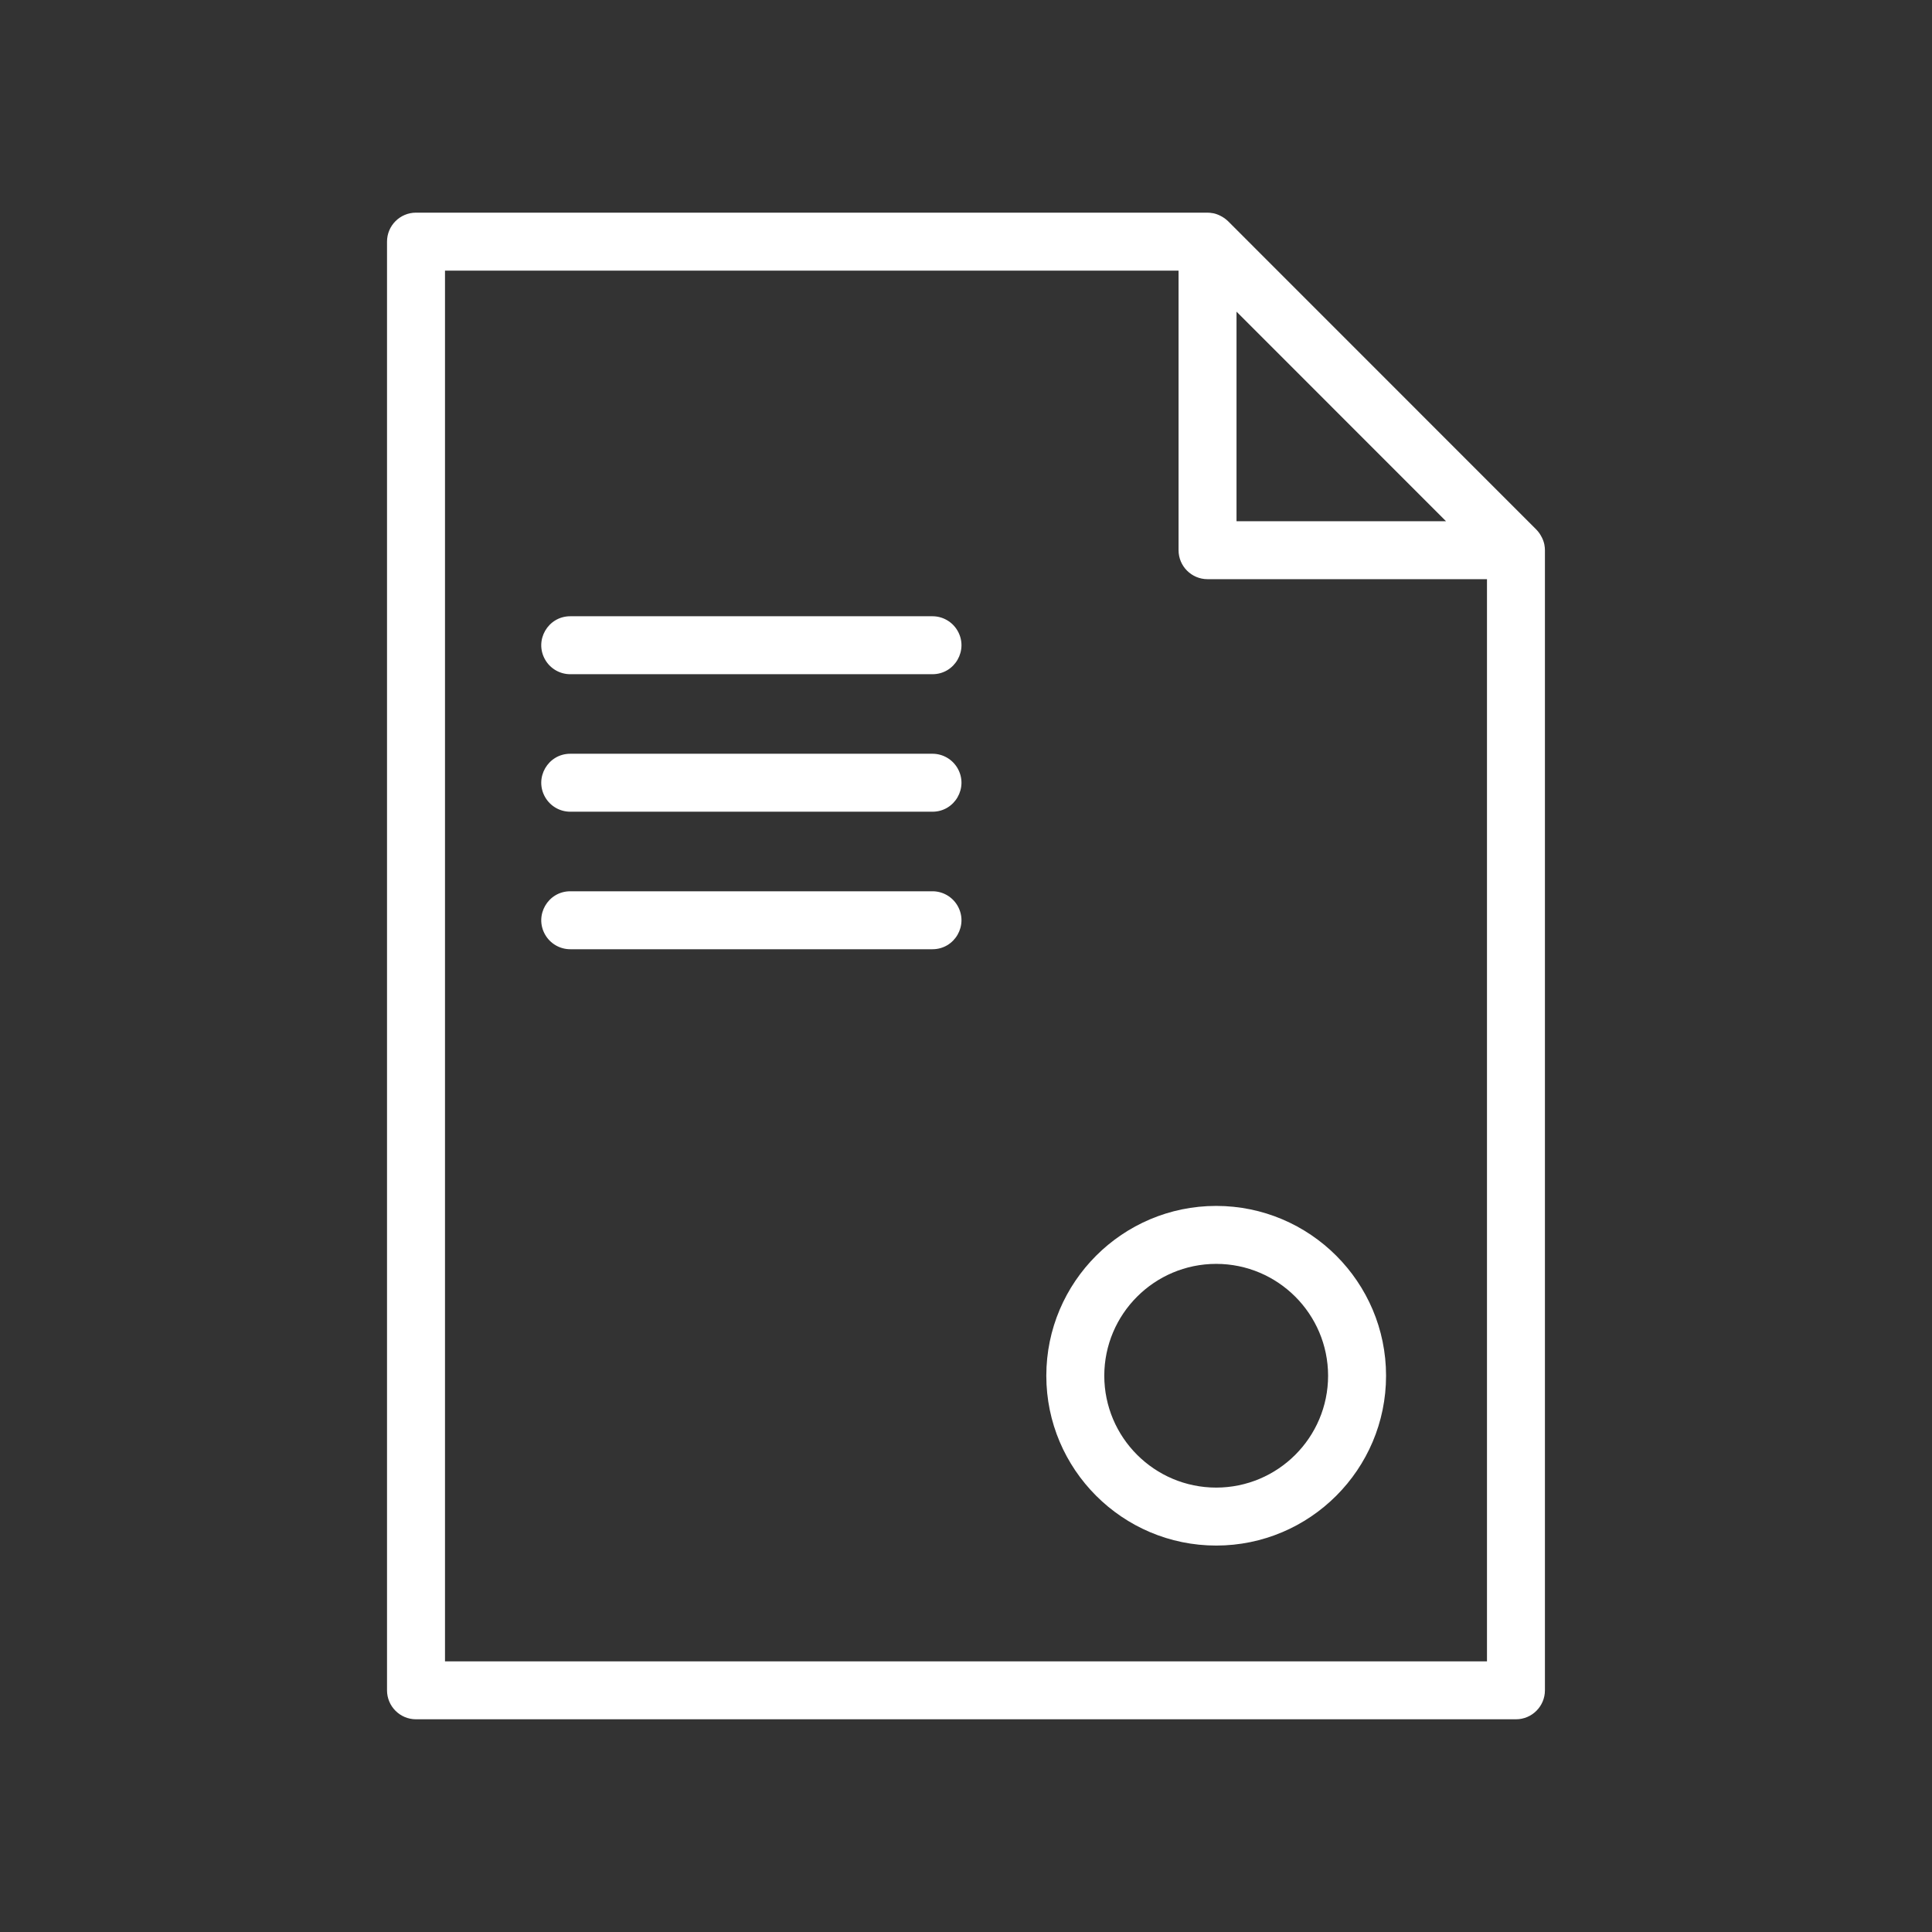
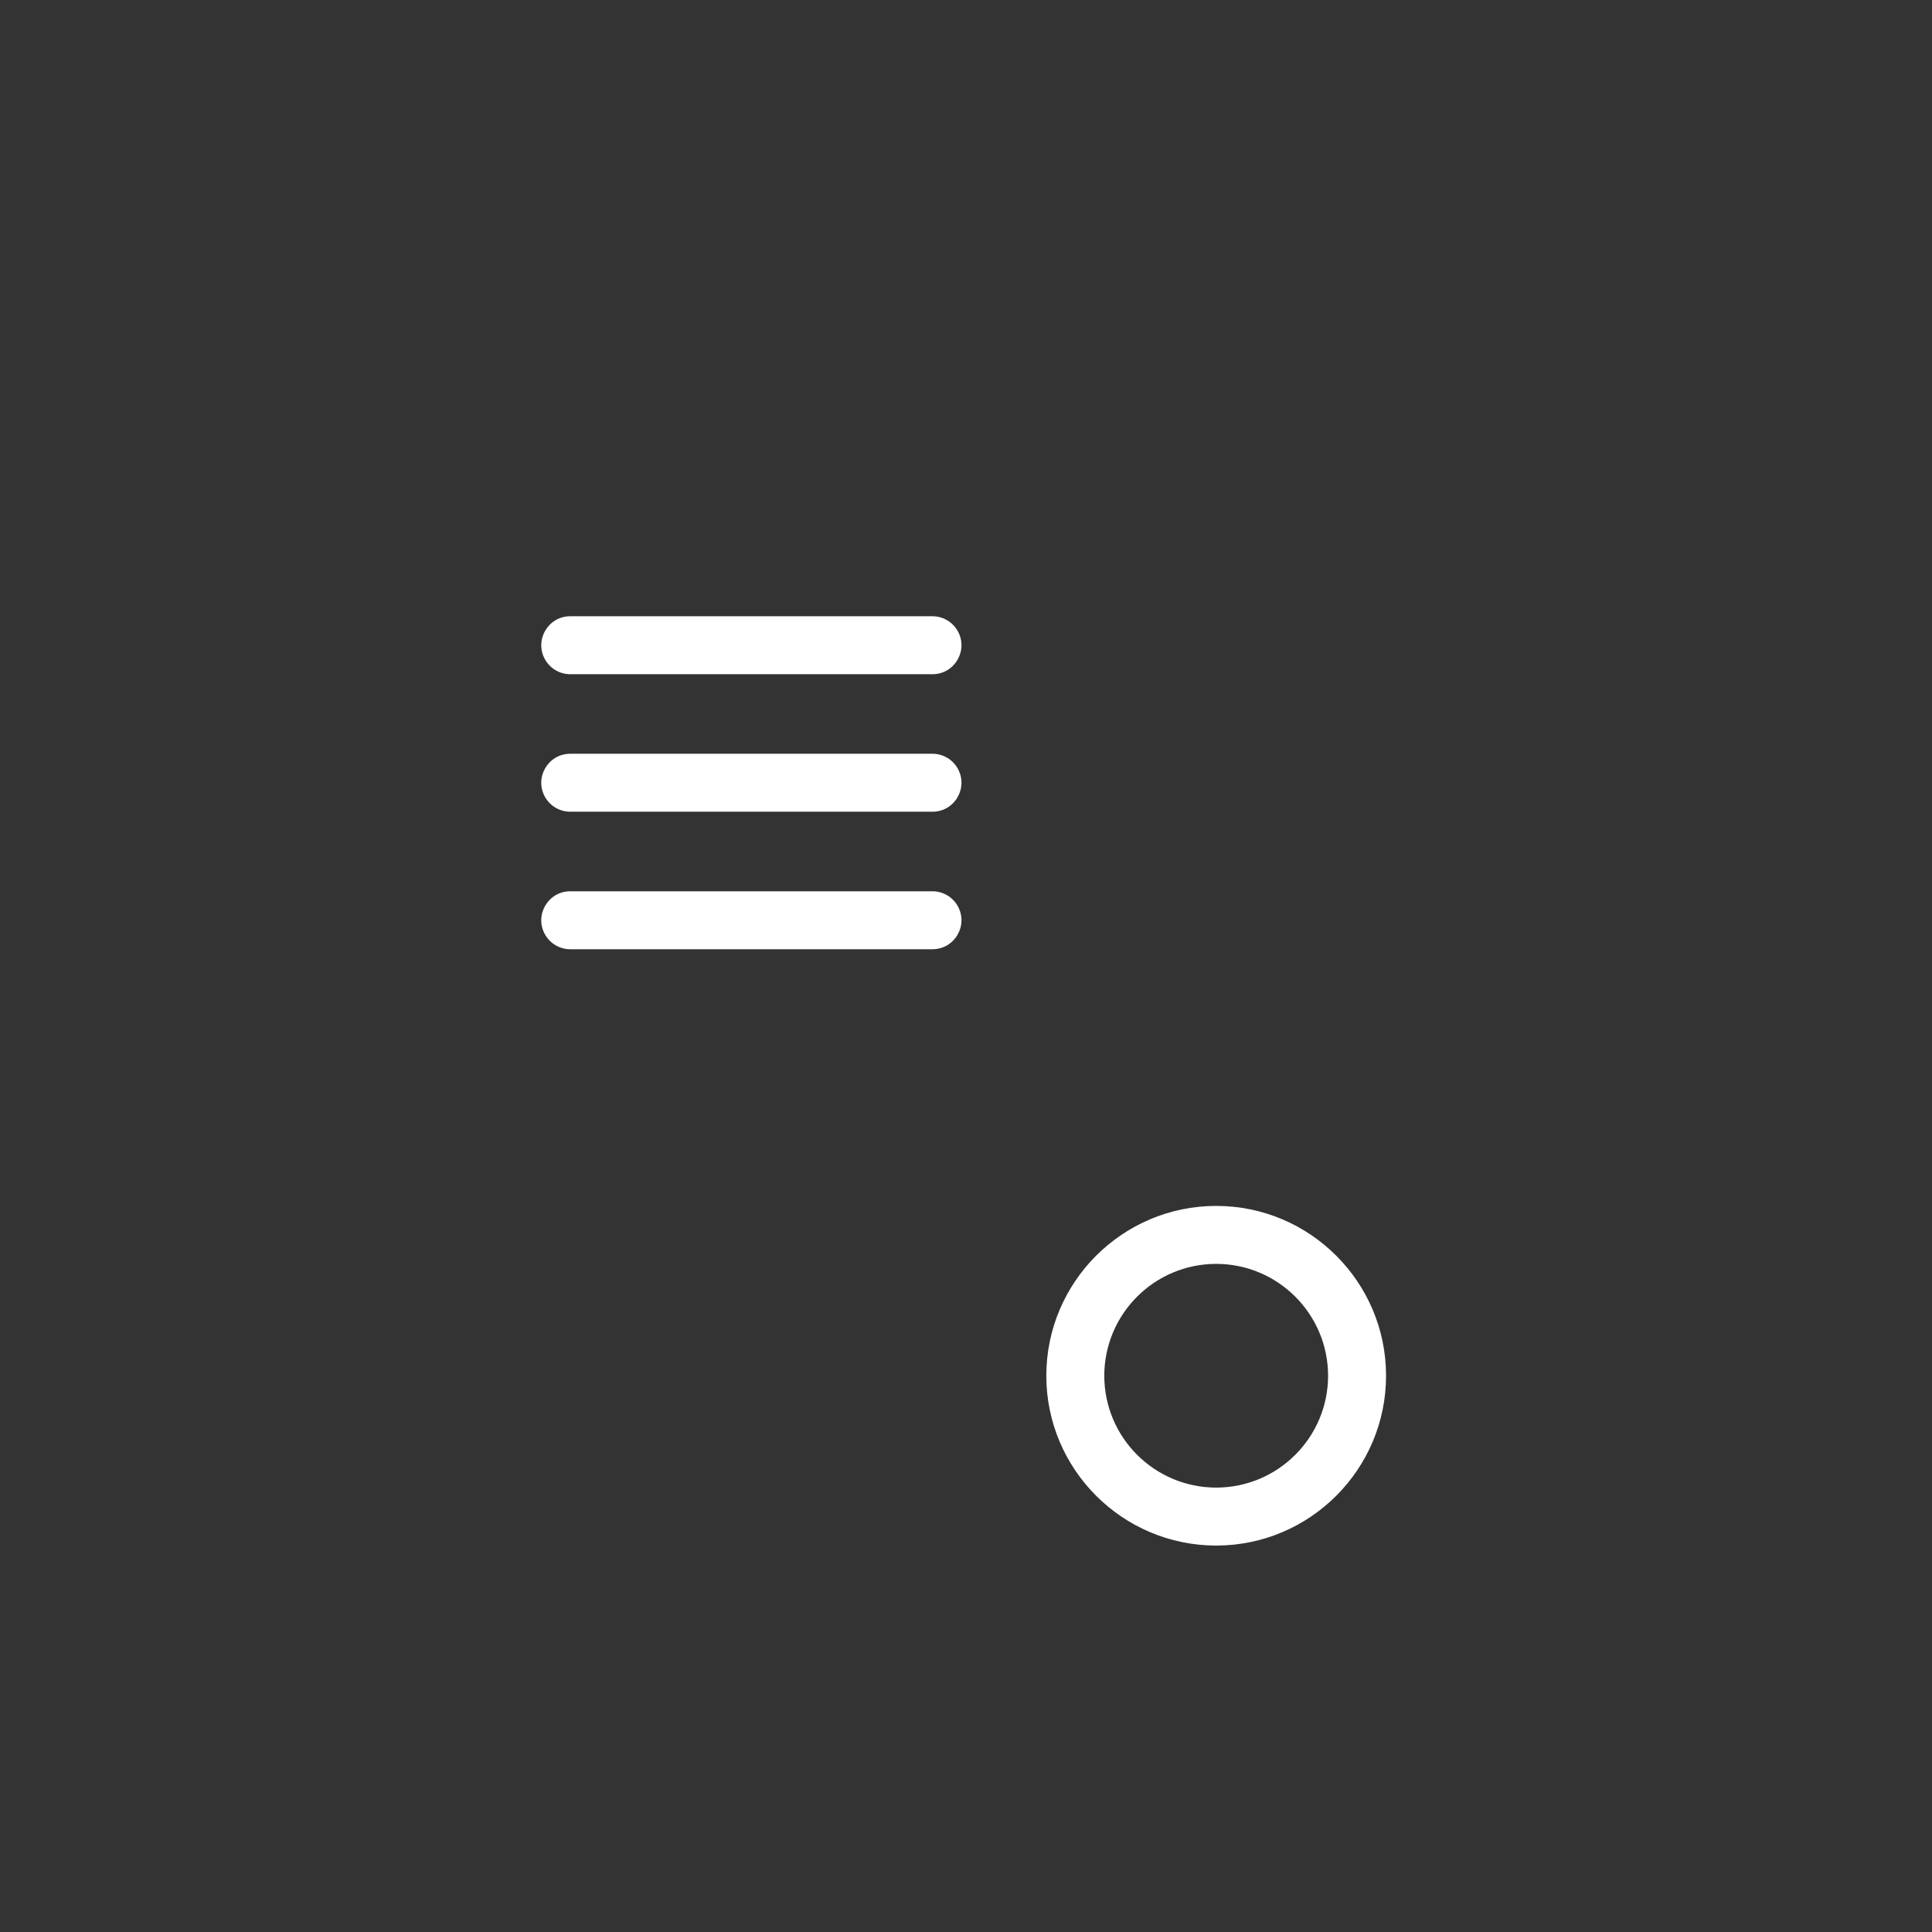
<svg xmlns="http://www.w3.org/2000/svg" viewBox="1950 2450 100 100" width="100" height="100">
  <rect x="1950" y="2450" width="100" height="100" fill="#333333" stroke="none" />
-   <path fill="#ffffff" stroke="none" fill-opacity="1" stroke-width="1" stroke-opacity="1" alignment-baseline="baseline" baseline-shift="baseline" color="rgb(51, 51, 51)" fill-rule="evenodd" font-size-adjust="none" id="tSvga9f624f35f" title="Path 3" d="M 2029.938 2478.201 C 2029.937 2478.195 2029.937 2478.188 2029.936 2478.182 C 2029.902 2478.024 2029.843 2477.873 2029.761 2477.734 C 2029.698 2477.62 2029.62 2477.514 2029.529 2477.42 C 2029.528 2477.419 2029.527 2477.417 2029.526 2477.416 C 2024.205 2472.093 2018.883 2466.77 2013.562 2461.447 C 2013.561 2461.446 2013.56 2461.446 2013.559 2461.445 C 2013.442 2461.332 2013.308 2461.238 2013.162 2461.167 C 2013.047 2461.108 2012.925 2461.064 2012.798 2461.037 C 2012.79 2461.035 2012.783 2461.036 2012.775 2461.035 C 2012.685 2461.018 2012.593 2461.008 2012.501 2461.007 C 1998.845 2461.007 1985.188 2461.007 1971.532 2461.007 C 1970.704 2461.007 1970.032 2461.679 1970.032 2462.507 C 1970.032 2487.501 1970.032 2512.496 1970.032 2537.49 C 1970.032 2538.318 1970.704 2538.99 1971.532 2538.99 C 1990.51 2538.99 2009.487 2538.99 2028.465 2538.99 C 2029.293 2538.99 2029.965 2538.318 2029.965 2537.49 C 2029.965 2517.818 2029.965 2498.147 2029.965 2478.475C 2029.965 2478.383 2029.956 2478.291 2029.938 2478.201Z M 2014.002 2466.131 C 2017.616 2469.747 2021.231 2473.362 2024.845 2476.978 C 2021.231 2476.978 2017.616 2476.978 2014.002 2476.978C 2014.002 2473.362 2014.002 2469.747 2014.002 2466.131Z M 1973.033 2535.992 C 1973.033 2511.998 1973.033 2488.003 1973.033 2464.009 C 1985.689 2464.009 1998.346 2464.009 2011.002 2464.009 C 2011.002 2468.832 2011.002 2473.655 2011.002 2478.478 C 2011.002 2479.306 2011.674 2479.978 2012.502 2479.978 C 2017.323 2479.978 2022.145 2479.978 2026.966 2479.978 C 2026.966 2498.65 2026.966 2517.321 2026.966 2535.993C 2008.988 2535.993 1991.011 2535.992 1973.033 2535.992Z" />
  <path fill="#ffffff" stroke="none" fill-opacity="1" stroke-width="1" stroke-opacity="1" alignment-baseline="baseline" baseline-shift="baseline" color="rgb(51, 51, 51)" fill-rule="evenodd" font-size-adjust="none" id="tSvg157f85a4e62" title="Path 4" d="M 1998.264 2481.897 C 1992.015 2481.897 1985.766 2481.897 1979.517 2481.897 C 1978.362 2481.897 1977.641 2483.147 1978.218 2484.147 C 1978.486 2484.611 1978.981 2484.897 1979.517 2484.897 C 1985.766 2484.897 1992.015 2484.897 1998.264 2484.897 C 1999.419 2484.897 2000.14 2483.647 1999.563 2482.647C 1999.295 2482.183 1998.8 2481.897 1998.264 2481.897Z M 1998.264 2489.014 C 1992.015 2489.014 1985.766 2489.014 1979.517 2489.014 C 1978.362 2489.014 1977.641 2490.264 1978.218 2491.264 C 1978.486 2491.728 1978.981 2492.014 1979.517 2492.014 C 1985.766 2492.014 1992.015 2492.014 1998.264 2492.014 C 1999.419 2492.014 2000.14 2490.764 1999.563 2489.764C 1999.295 2489.3 1998.8 2489.014 1998.264 2489.014Z M 1998.264 2496.132 C 1992.015 2496.132 1985.766 2496.132 1979.517 2496.132 C 1978.362 2496.132 1977.641 2497.382 1978.218 2498.382 C 1978.486 2498.846 1978.981 2499.132 1979.517 2499.132 C 1985.766 2499.132 1992.015 2499.132 1998.264 2499.132 C 1999.419 2499.132 2000.14 2497.882 1999.563 2496.882C 1999.295 2496.418 1998.8 2496.132 1998.264 2496.132Z M 2012.95 2512.418 C 2008.101 2512.418 2004.157 2516.36 2004.157 2521.207 C 2004.157 2526.055 2008.102 2529.998 2012.95 2529.998 C 2017.798 2529.998 2021.742 2526.055 2021.742 2521.207C 2021.742 2516.36 2017.798 2512.418 2012.95 2512.418Z M 2012.95 2526.998 C 2009.753 2526.995 2007.161 2524.404 2007.157 2521.207 C 2007.162 2518.01 2009.753 2515.421 2012.95 2515.418 C 2016.146 2515.421 2018.737 2518.011 2018.742 2521.207C 2018.739 2524.404 2016.147 2526.995 2012.95 2526.998Z" />
  <defs> </defs>
</svg>